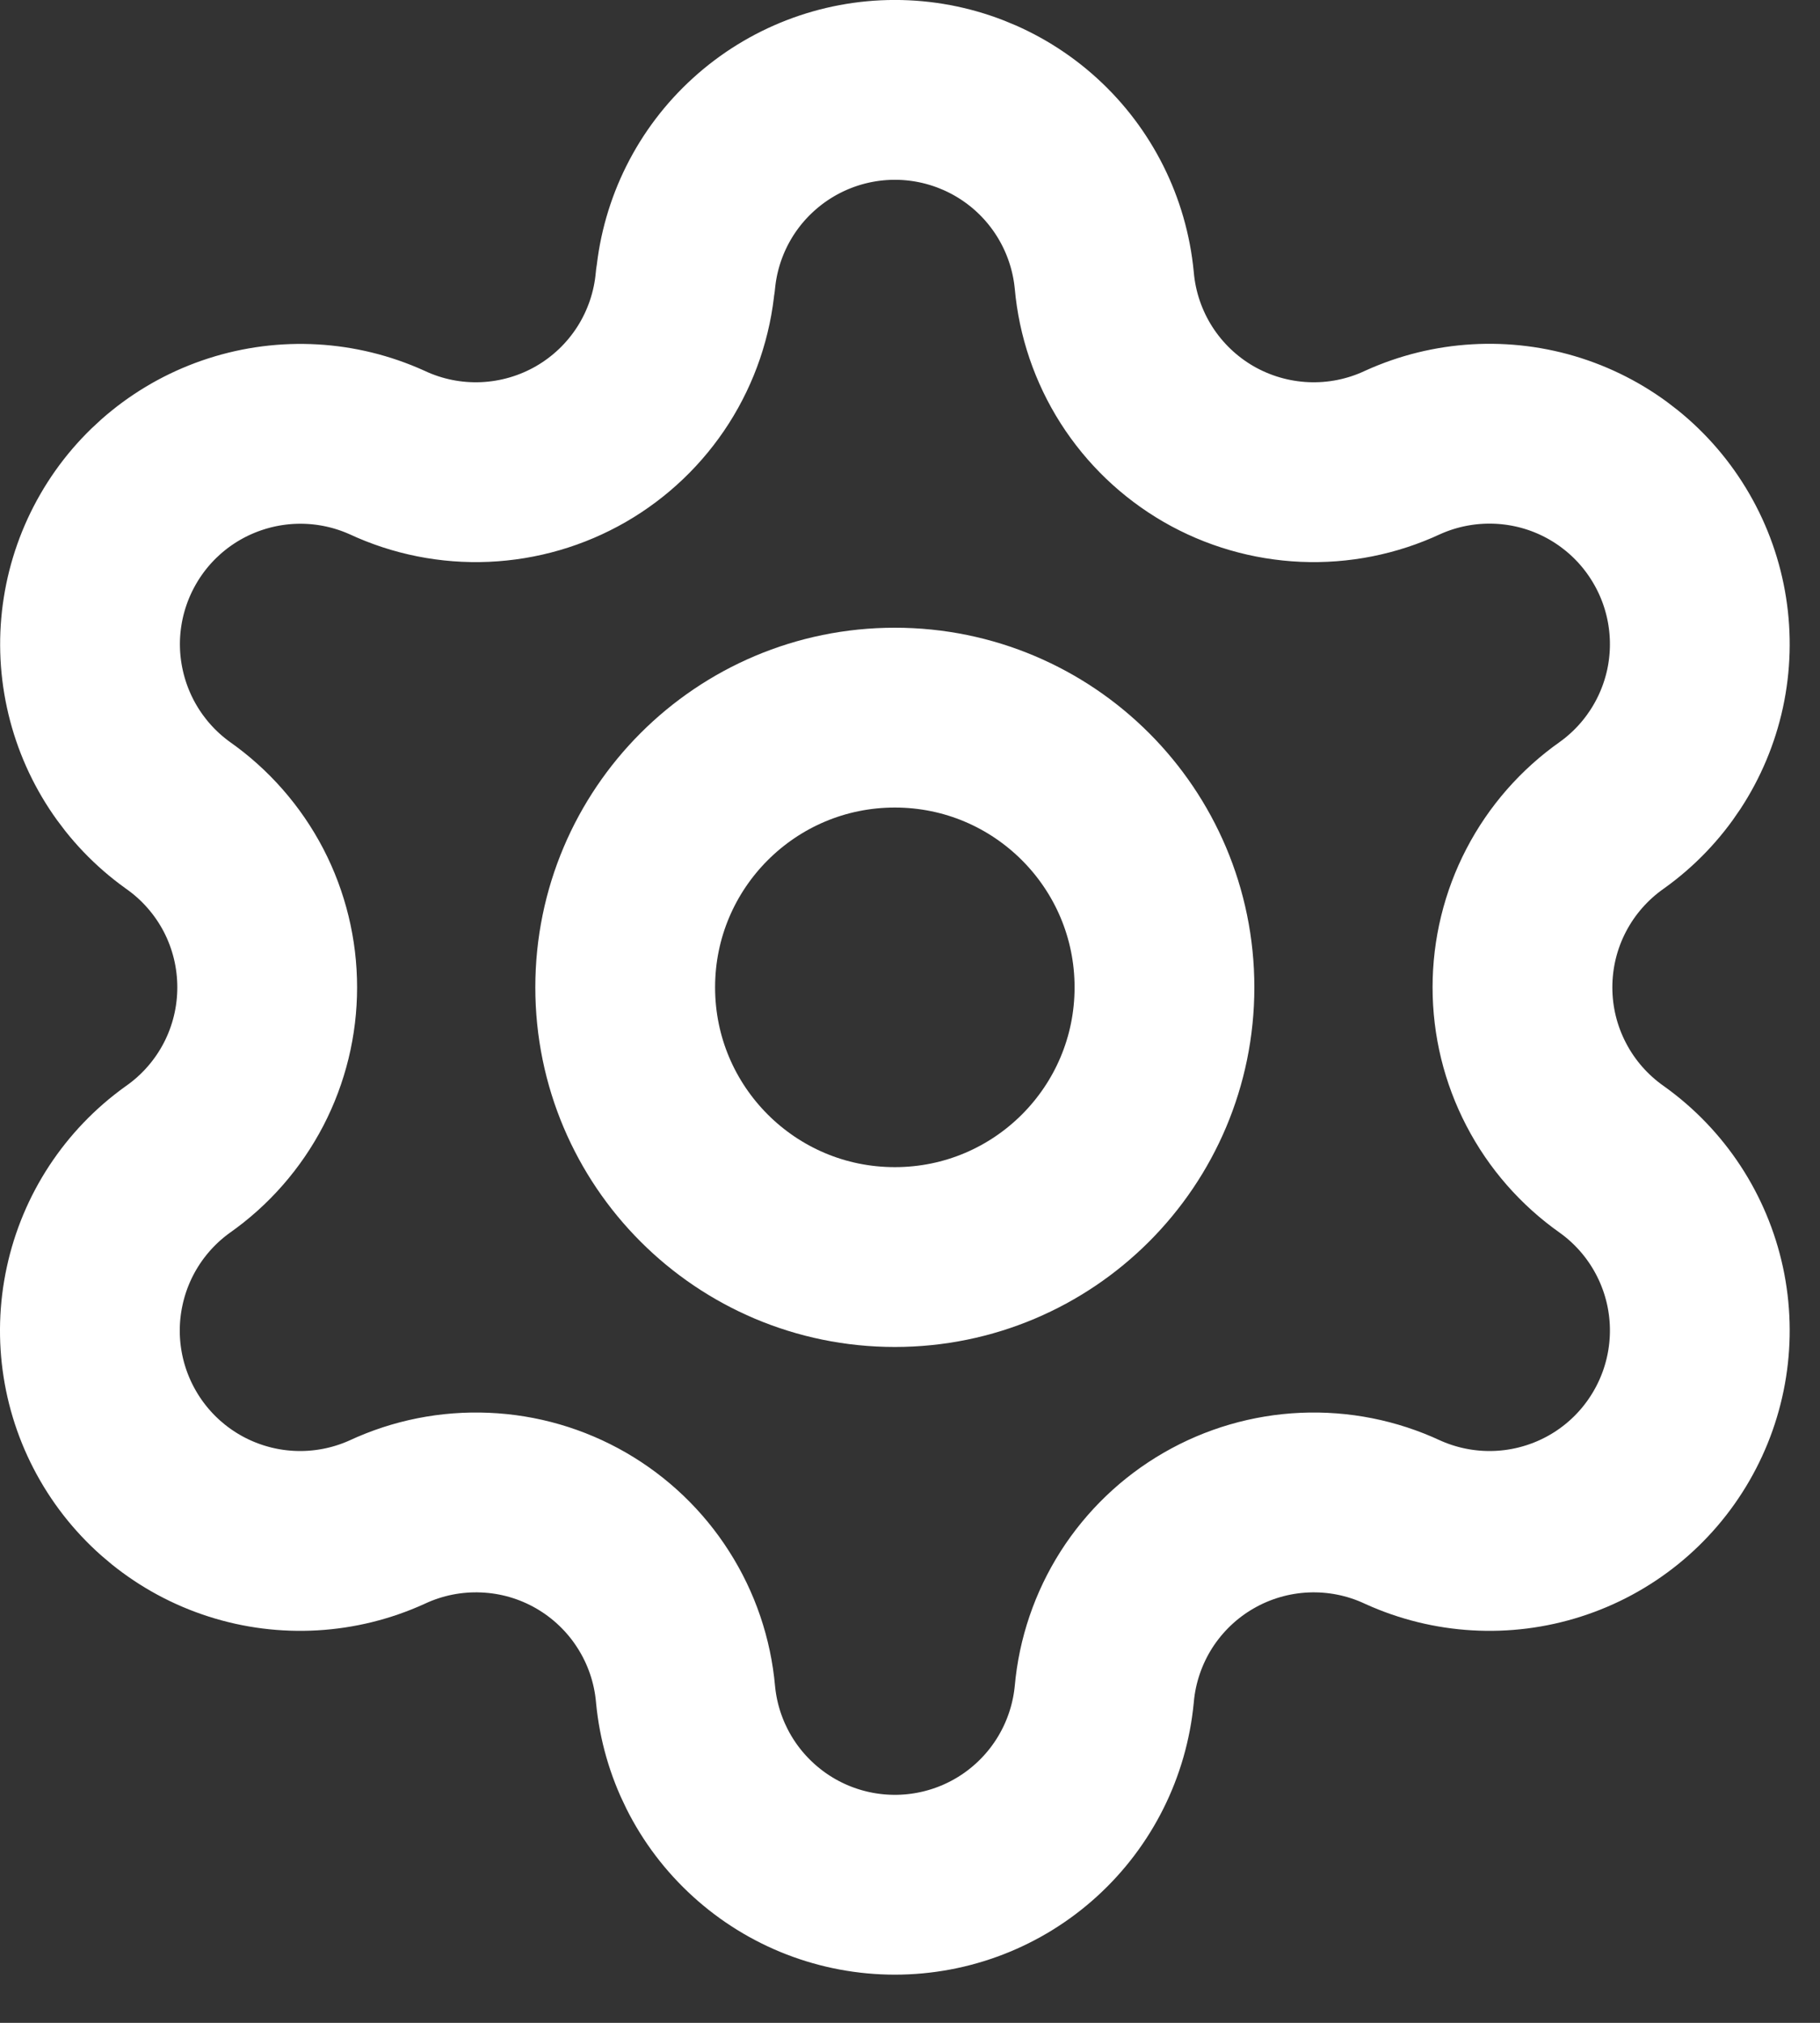
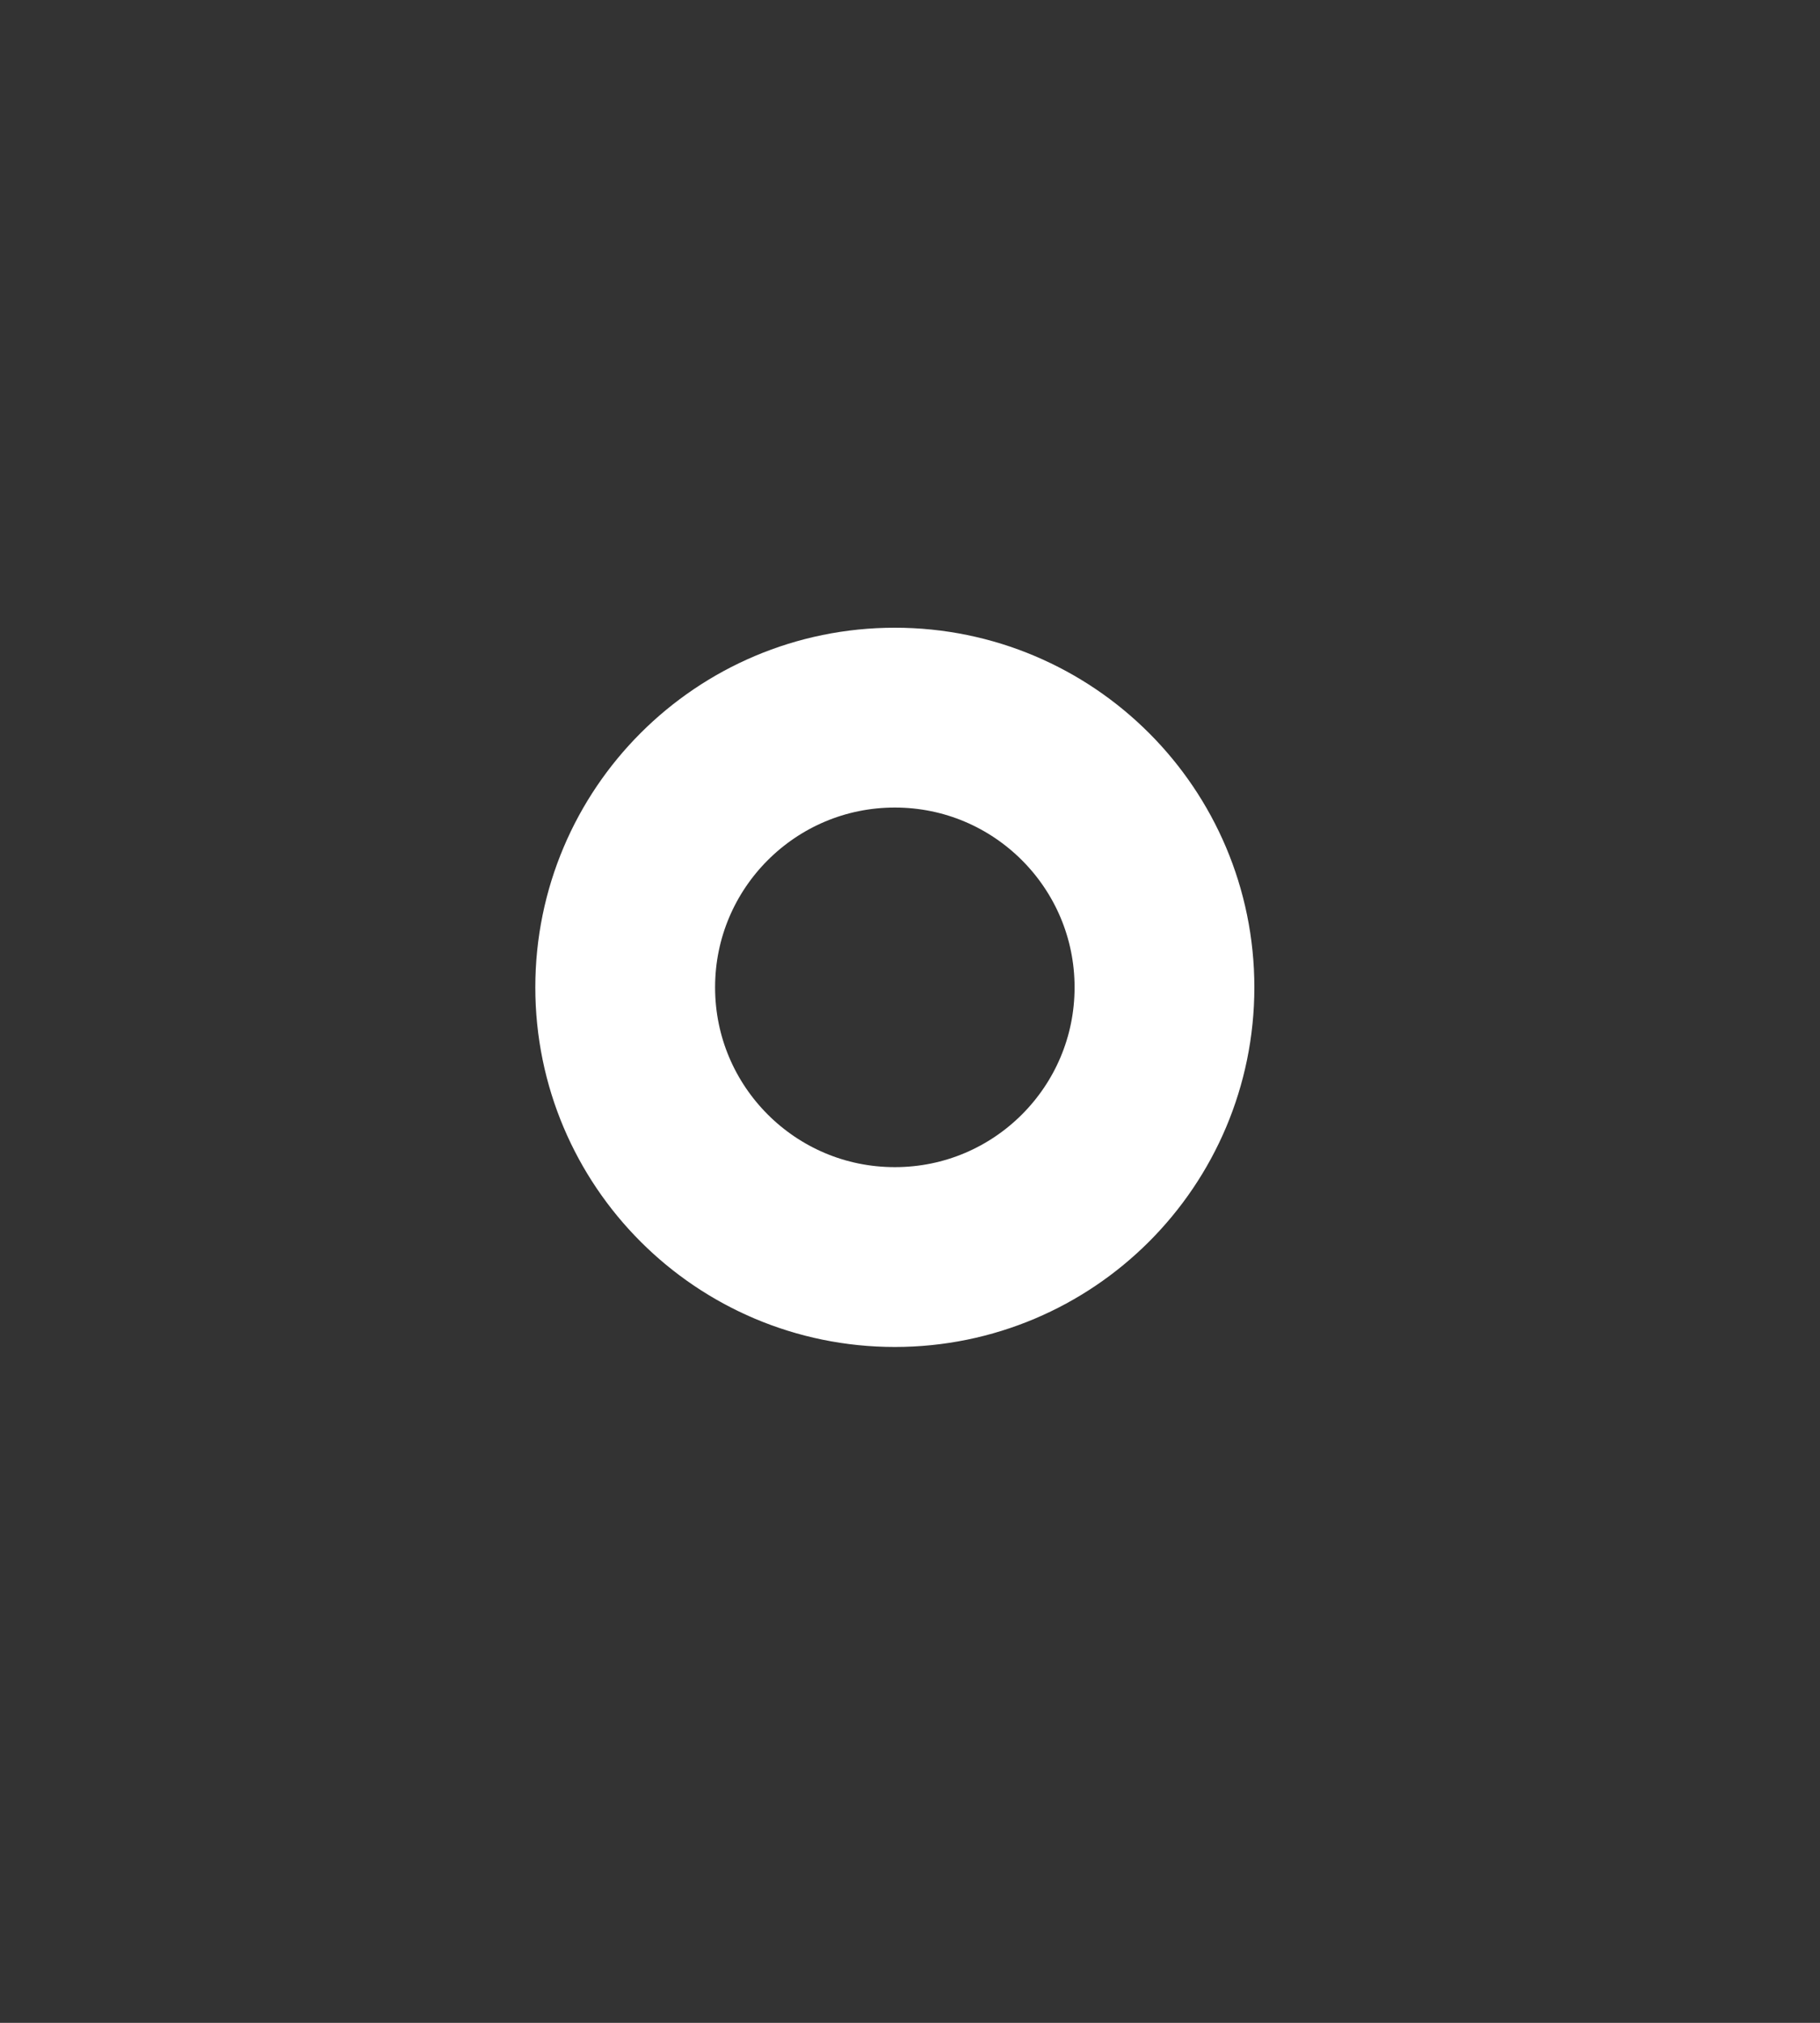
<svg xmlns="http://www.w3.org/2000/svg" width="27" height="30" viewBox="0 0 27 30" fill="none">
  <rect x="0" y="0" width="27" height="30" fill="#333333" stroke="none" />
-   <path d="M10.17 4.158C10.243 3.385 10.602 2.667 11.177 2.145C11.751 1.623 12.499 1.333 13.276 1.333C14.052 1.333 14.801 1.623 15.375 2.145C15.949 2.667 16.308 3.385 16.382 4.158C16.426 4.657 16.59 5.139 16.859 5.561C17.129 5.984 17.496 6.335 17.93 6.586C18.364 6.836 18.853 6.978 19.353 7C19.854 7.022 20.353 6.923 20.807 6.711C21.512 6.391 22.312 6.345 23.05 6.581C23.788 6.818 24.411 7.321 24.798 7.992C25.186 8.662 25.31 9.454 25.147 10.211C24.983 10.968 24.544 11.638 23.914 12.089C23.504 12.377 23.169 12.759 22.938 13.203C22.706 13.648 22.586 14.142 22.586 14.643C22.586 15.144 22.706 15.637 22.938 16.082C23.169 16.527 23.504 16.909 23.914 17.197C24.544 17.648 24.983 18.317 25.147 19.075C25.31 19.832 25.186 20.623 24.798 21.294C24.411 21.965 23.788 22.468 23.05 22.704C22.312 22.941 21.512 22.894 20.807 22.574C20.353 22.362 19.854 22.263 19.353 22.285C18.853 22.307 18.364 22.449 17.93 22.7C17.496 22.95 17.129 23.302 16.859 23.724C16.59 24.147 16.426 24.628 16.382 25.127C16.308 25.9 15.949 26.618 15.375 27.14C14.801 27.663 14.052 27.952 13.276 27.952C12.499 27.952 11.751 27.663 11.177 27.14C10.602 26.618 10.243 25.9 10.17 25.127C10.126 24.628 9.962 24.146 9.692 23.724C9.423 23.301 9.055 22.95 8.621 22.699C8.186 22.448 7.698 22.306 7.197 22.285C6.696 22.263 6.197 22.362 5.743 22.574C5.038 22.894 4.238 22.941 3.5 22.704C2.763 22.468 2.139 21.965 1.752 21.294C1.364 20.623 1.24 19.832 1.404 19.075C1.567 18.317 2.007 17.648 2.636 17.197C3.047 16.909 3.381 16.527 3.613 16.082C3.844 15.637 3.964 15.144 3.964 14.643C3.964 14.142 3.844 13.648 3.613 13.203C3.381 12.759 3.047 12.377 2.636 12.089C2.007 11.637 1.569 10.968 1.406 10.211C1.242 9.455 1.367 8.664 1.754 7.994C2.141 7.323 2.763 6.821 3.501 6.584C4.238 6.347 5.036 6.392 5.742 6.711C6.196 6.923 6.695 7.022 7.195 7C7.696 6.978 8.184 6.836 8.618 6.586C9.053 6.335 9.42 5.984 9.69 5.561C9.959 5.139 10.123 4.657 10.167 4.158" stroke="white" stroke-width="2.667" stroke-linecap="round" stroke-linejoin="round" />
-   <path d="M13.275 18.643C15.484 18.643 17.275 16.853 17.275 14.643C17.275 12.434 15.484 10.643 13.275 10.643C11.066 10.643 9.275 12.434 9.275 14.643C9.275 16.853 11.066 18.643 13.275 18.643Z" stroke="white" stroke-width="2.667" stroke-linecap="round" stroke-linejoin="round" />
+   <path d="M13.275 18.643C15.484 18.643 17.275 16.853 17.275 14.643C17.275 12.434 15.484 10.643 13.275 10.643C11.066 10.643 9.275 12.434 9.275 14.643C9.275 16.853 11.066 18.643 13.275 18.643" stroke="white" stroke-width="2.667" stroke-linecap="round" stroke-linejoin="round" />
</svg>